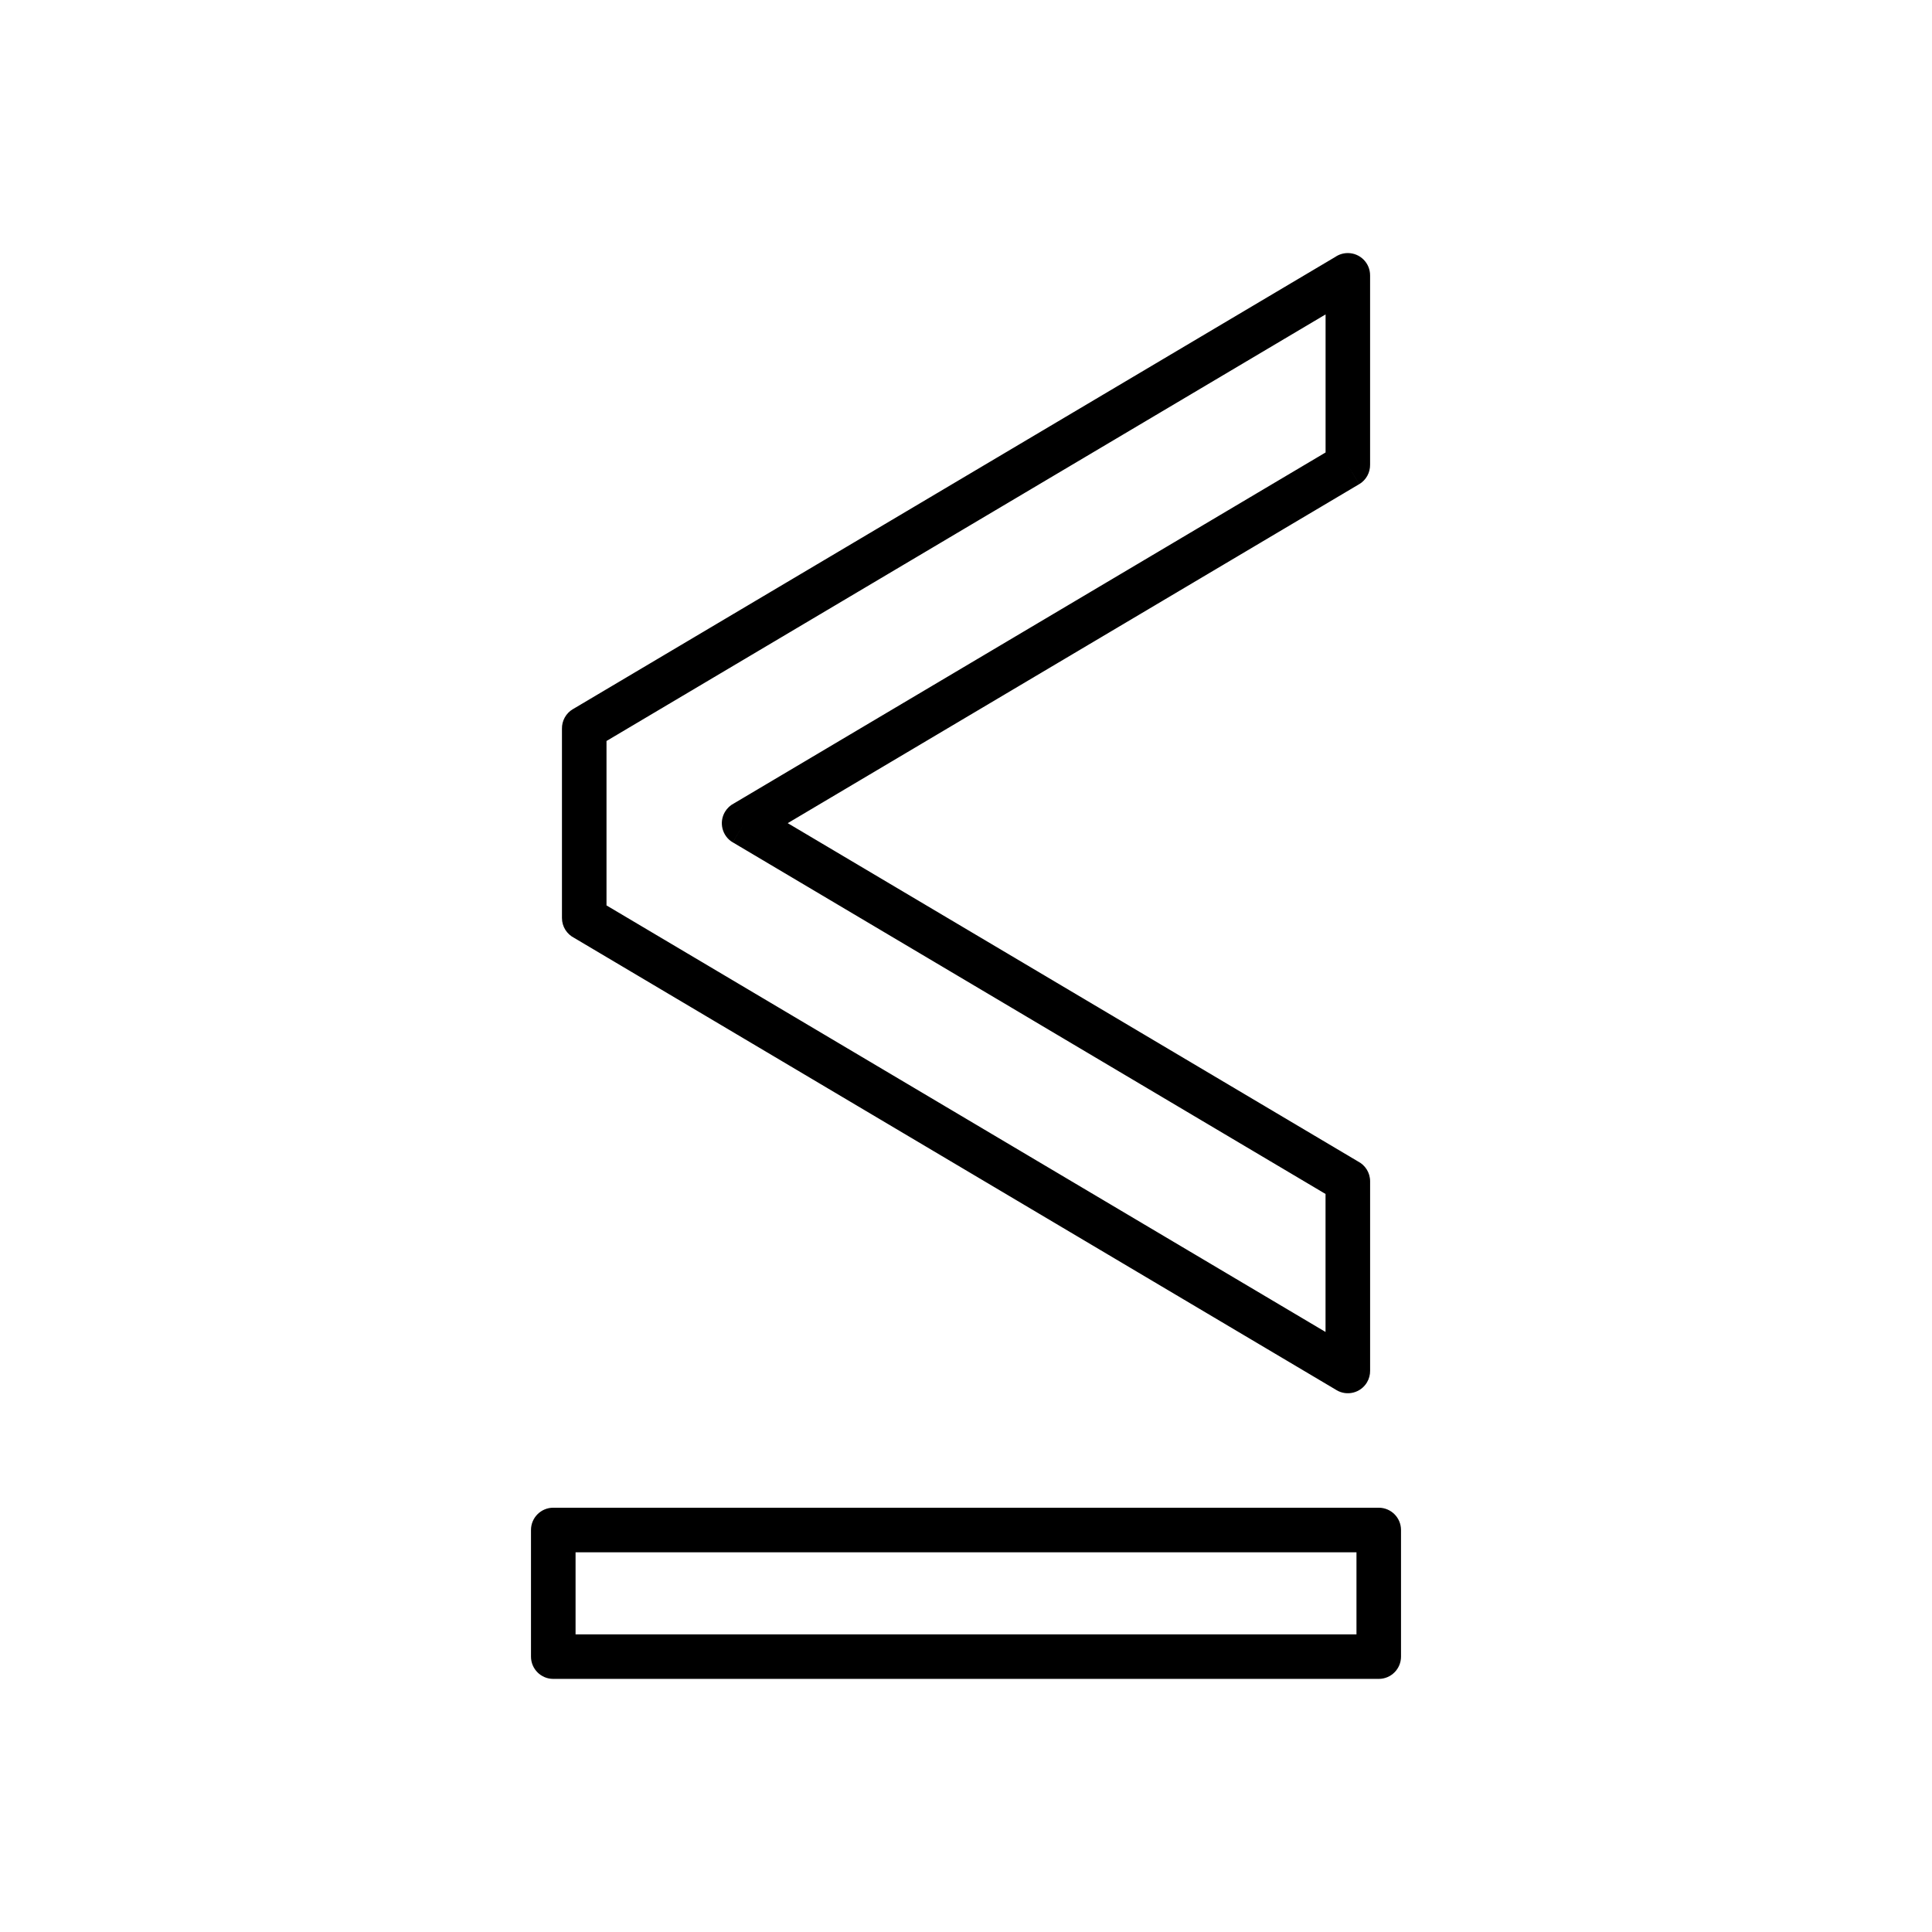
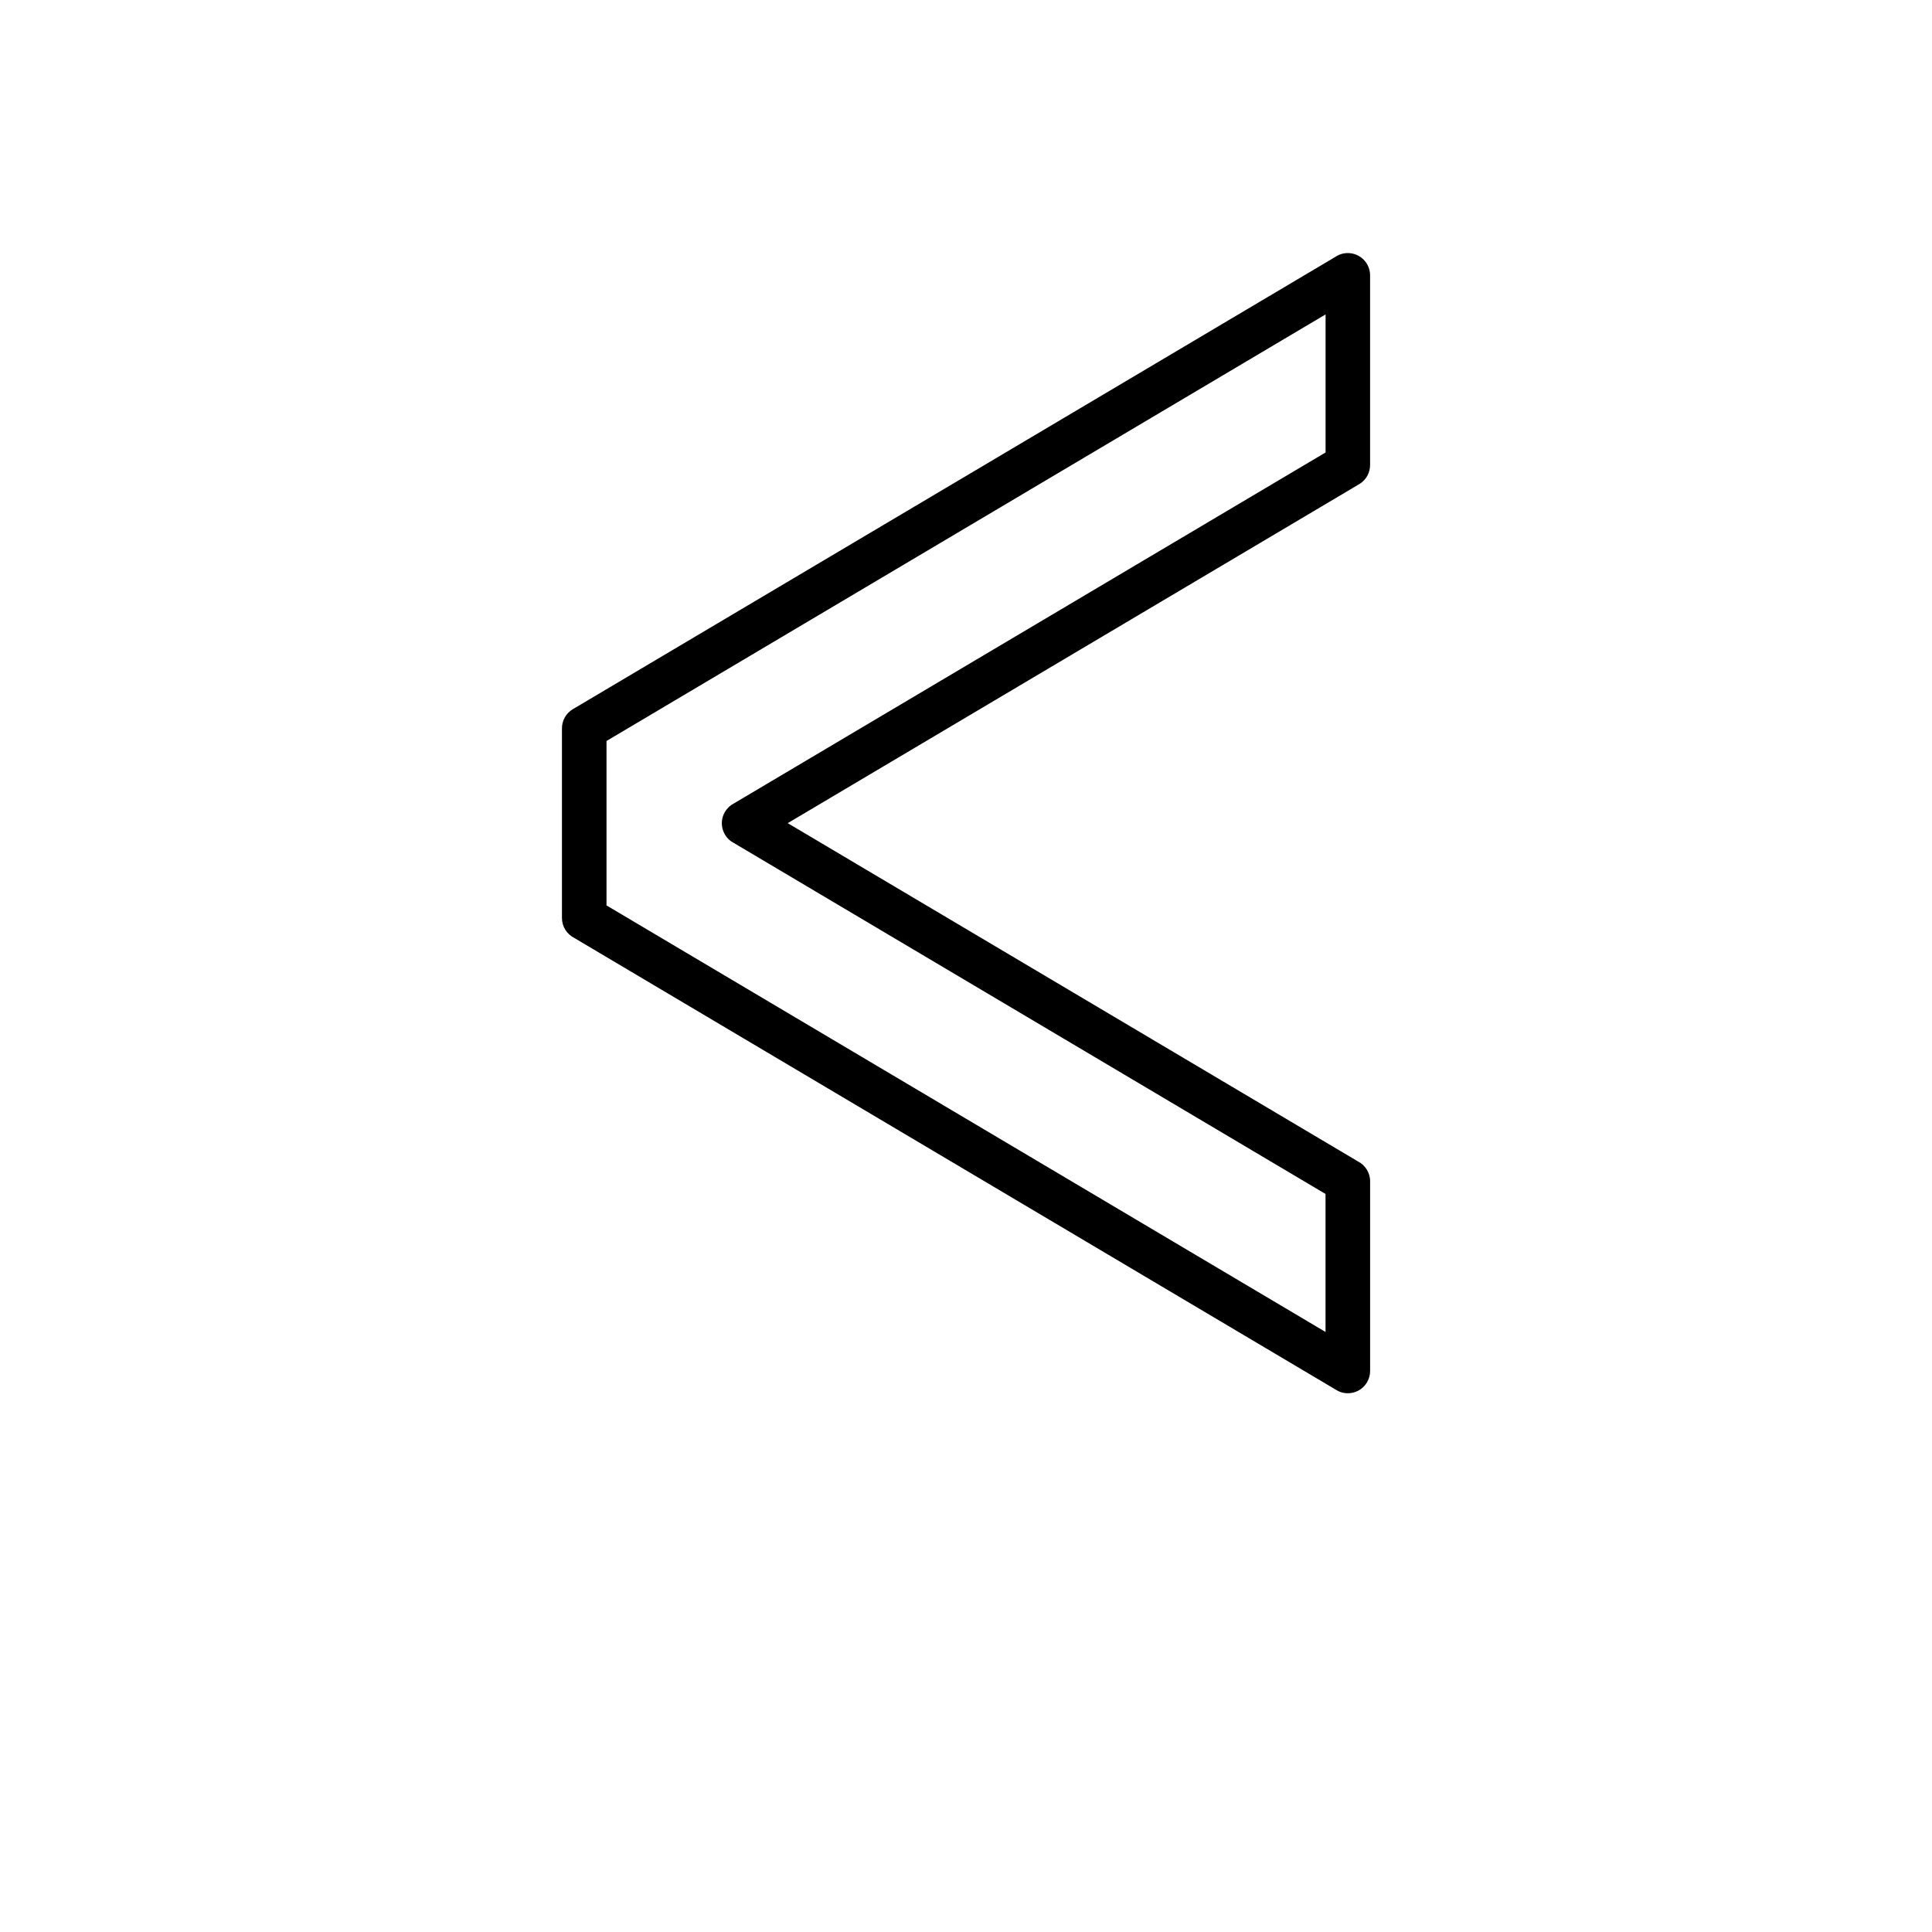
<svg xmlns="http://www.w3.org/2000/svg" fill="#000000" width="800px" height="800px" version="1.1" viewBox="144 144 512 512">
  <g>
    <path d="m495.28 227.33-190.55 113.04v43.574l190.55 113.04v-36.57l-157.08-93.18 3-5.074-3.012 5.078c-2.805-1.664-3.731-5.285-2.066-8.09 0.59-0.992 1.422-1.75 2.379-2.238l156.79-93.004v-36.57zm-196.46 109.68-3-5.074 202.05-119.85c0.945-0.645 2.086-1.02 3.316-1.02 3.262 0 5.902 2.644 5.902 5.902v50.176c0.031 2.047-1.004 4.055-2.891 5.176l-3.012-5.078 3 5.074-151.43 89.828 151.12 89.645c1.91 0.977 3.219 2.965 3.219 5.258v50.191c0.016 1.051-0.25 2.125-0.824 3.094-1.664 2.805-5.285 3.731-8.09 2.066l0.004-0.008-202.04-119.85c-1.91-0.977-3.219-2.965-3.219-5.258v-50.176c-0.031-2.047 1.004-4.055 2.891-5.176l3.012 5.078z" />
-     <path d="m503.48 555.37h-206.95v21.75h206.95zm-212.86-11.809h218.76c3.262 0 5.902 2.644 5.902 5.902v33.559c0 3.262-2.644 5.902-5.902 5.902h-218.76c-3.262 0-5.902-2.644-5.902-5.902v-33.559c0-3.262 2.644-5.902 5.902-5.902z" />
  </g>
</svg>